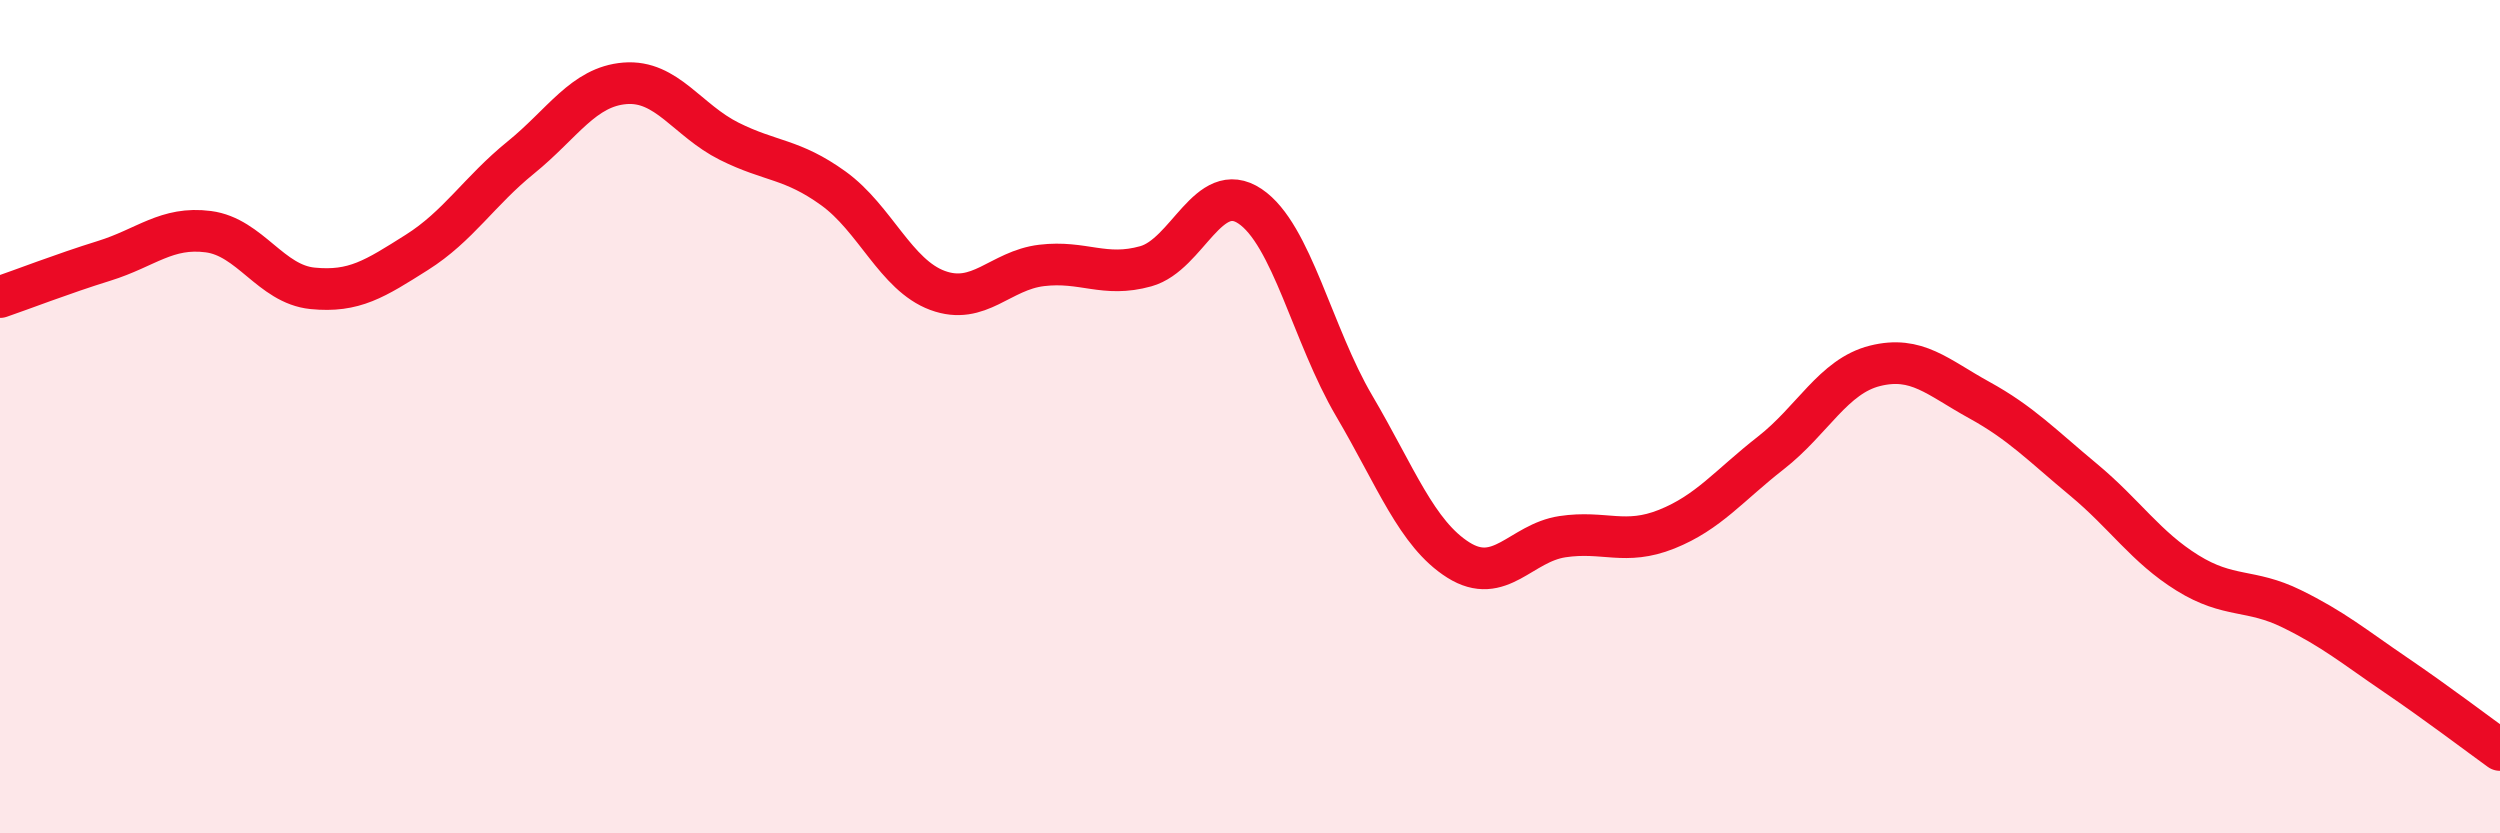
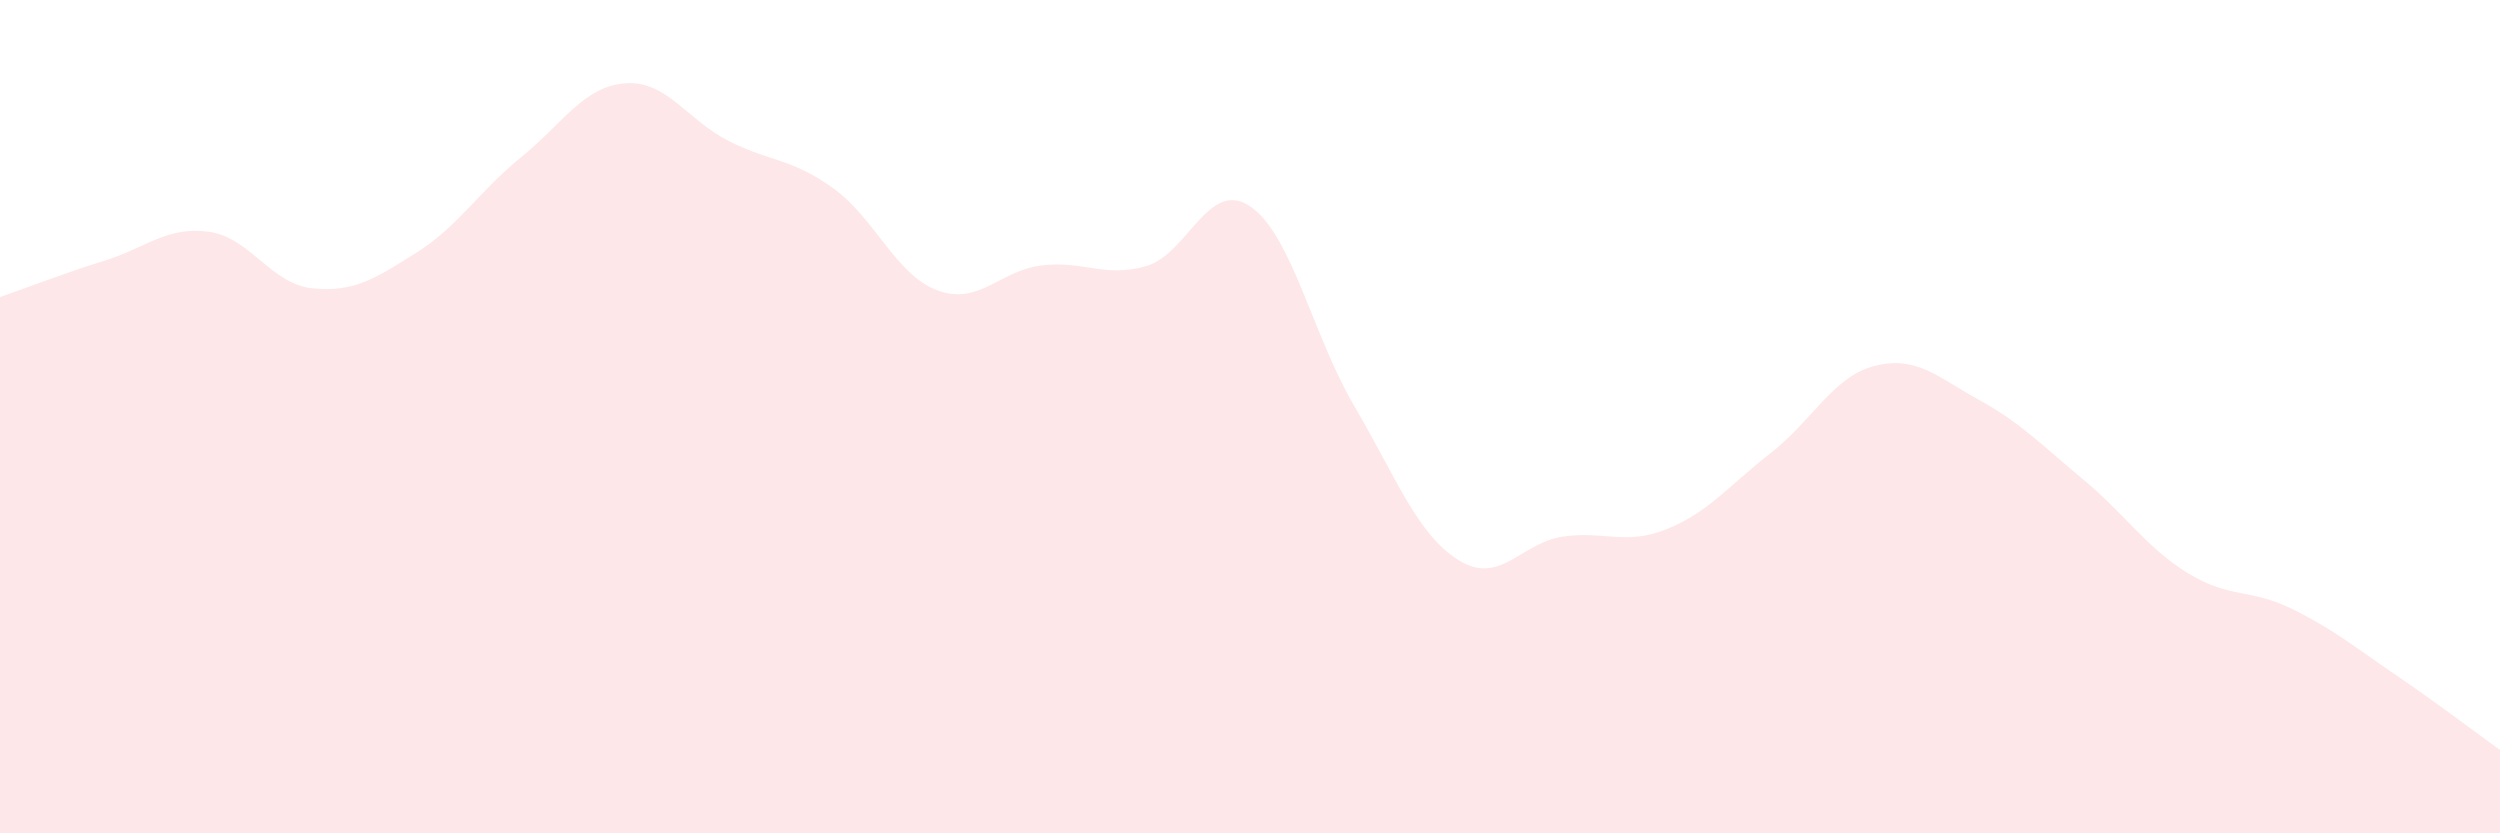
<svg xmlns="http://www.w3.org/2000/svg" width="60" height="20" viewBox="0 0 60 20">
  <path d="M 0,7.13 C 0.5,6.96 1.5,6.57 2.5,6.26 C 3.5,5.95 4,5.43 5,5.56 C 6,5.69 6.5,6.82 7.5,6.92 C 8.5,7.02 9,6.69 10,6.06 C 11,5.43 11.5,4.59 12.5,3.78 C 13.5,2.97 14,2.08 15,2 C 16,1.92 16.5,2.89 17.5,3.39 C 18.5,3.89 19,3.8 20,4.52 C 21,5.24 21.5,6.6 22.5,6.97 C 23.5,7.34 24,6.49 25,6.37 C 26,6.25 26.5,6.67 27.5,6.39 C 28.5,6.11 29,4.28 30,4.95 C 31,5.62 31.5,8.04 32.5,9.74 C 33.5,11.44 34,12.81 35,13.44 C 36,14.07 36.5,13.03 37.5,12.88 C 38.5,12.73 39,13.1 40,12.7 C 41,12.3 41.5,11.65 42.5,10.87 C 43.5,10.09 44,9.03 45,8.78 C 46,8.53 46.5,9.05 47.5,9.6 C 48.5,10.15 49,10.68 50,11.51 C 51,12.34 51.5,13.13 52.5,13.75 C 53.5,14.37 54,14.12 55,14.61 C 56,15.1 56.5,15.52 57.5,16.2 C 58.5,16.88 59.5,17.64 60,18L60 20L0 20Z" fill="#EB0A25" opacity="0.1" stroke-linecap="round" stroke-linejoin="round" />
-   <path d="M 0,7.13 C 0.5,6.96 1.5,6.57 2.5,6.26 C 3.5,5.95 4,5.43 5,5.56 C 6,5.69 6.5,6.82 7.5,6.92 C 8.5,7.02 9,6.69 10,6.06 C 11,5.43 11.5,4.59 12.5,3.78 C 13.5,2.97 14,2.08 15,2 C 16,1.92 16.5,2.89 17.5,3.39 C 18.5,3.89 19,3.8 20,4.52 C 21,5.24 21.5,6.6 22.5,6.97 C 23.5,7.34 24,6.49 25,6.37 C 26,6.25 26.5,6.67 27.5,6.39 C 28.5,6.11 29,4.28 30,4.95 C 31,5.62 31.5,8.04 32.5,9.74 C 33.5,11.44 34,12.81 35,13.44 C 36,14.07 36.5,13.03 37.5,12.88 C 38.5,12.73 39,13.1 40,12.7 C 41,12.3 41.5,11.65 42.5,10.87 C 43.5,10.09 44,9.03 45,8.78 C 46,8.53 46.5,9.05 47.5,9.6 C 48.5,10.15 49,10.68 50,11.51 C 51,12.34 51.5,13.13 52.5,13.75 C 53.5,14.37 54,14.12 55,14.61 C 56,15.1 56.5,15.52 57.5,16.2 C 58.5,16.88 59.5,17.64 60,18" stroke="#EB0A25" stroke-width="1" fill="none" stroke-linecap="round" stroke-linejoin="round" />
</svg>